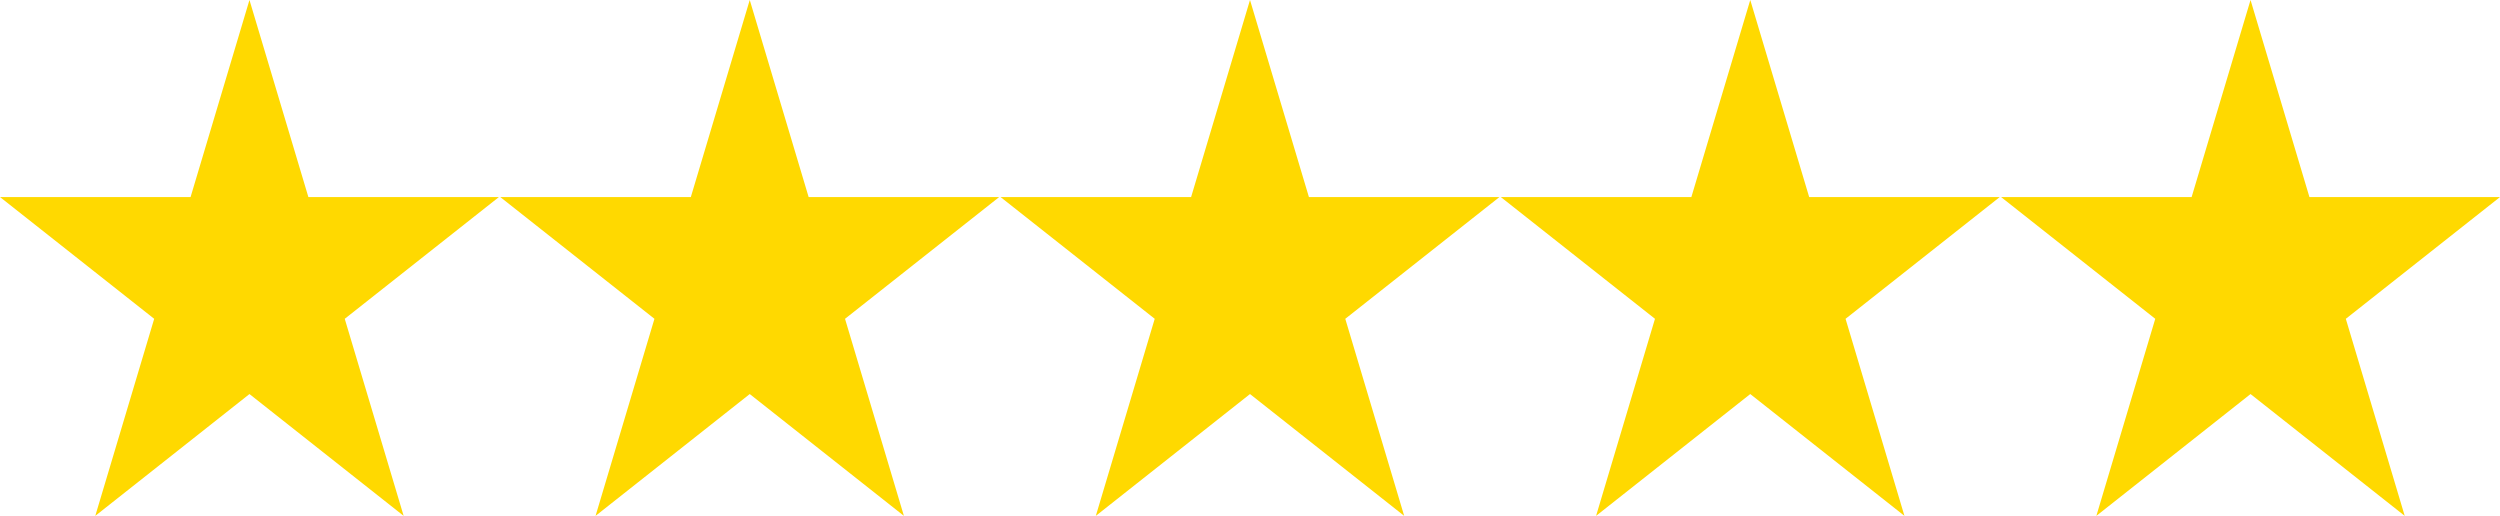
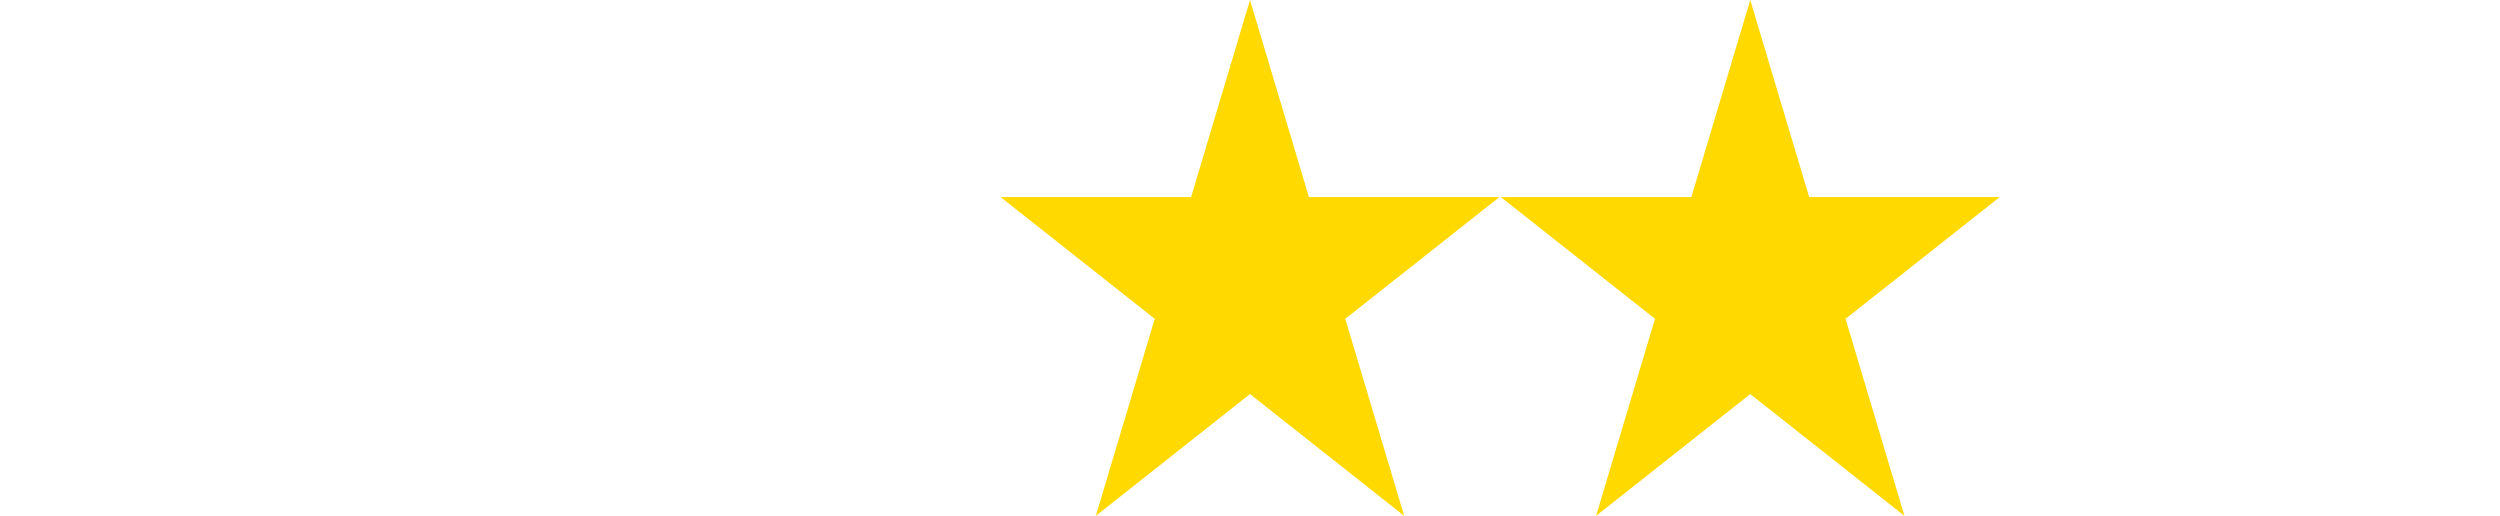
<svg xmlns="http://www.w3.org/2000/svg" width="126" height="26" viewBox="0 0 126 26" fill="none">
  <g id="Group 6885">
    <g id="Vector">
-       <path d="M15.542 9.931L12.573 0L9.605 9.931H0L7.771 16.068L4.802 26L12.573 19.86L20.344 26L17.375 16.068L25.146 9.931H15.542Z" fill="#FFD900" />
-       <path d="M40.755 9.931L37.787 0L34.818 9.931H25.213L32.984 16.068L30.016 26L37.787 19.86L45.557 26L42.589 16.068L50.36 9.931H40.755Z" fill="#FFD900" />
      <path d="M65.969 9.931L63 0L60.032 9.931H50.427L58.198 16.068L55.229 26L63 19.86L70.771 26L67.802 16.068L75.573 9.931H65.969Z" fill="#FFD900" />
      <path d="M91.182 9.931L88.213 0L85.245 9.931H75.64L83.411 16.068L80.442 26L88.213 19.86L95.984 26L93.016 16.068L100.787 9.931H91.182Z" fill="#FFD900" />
-       <path d="M113.427 0L110.458 9.931H100.854L108.625 16.068L105.656 26L113.427 19.86L121.198 26L118.229 16.068L126 9.931H116.395L113.427 0Z" fill="#FFD900" />
    </g>
  </g>
</svg>